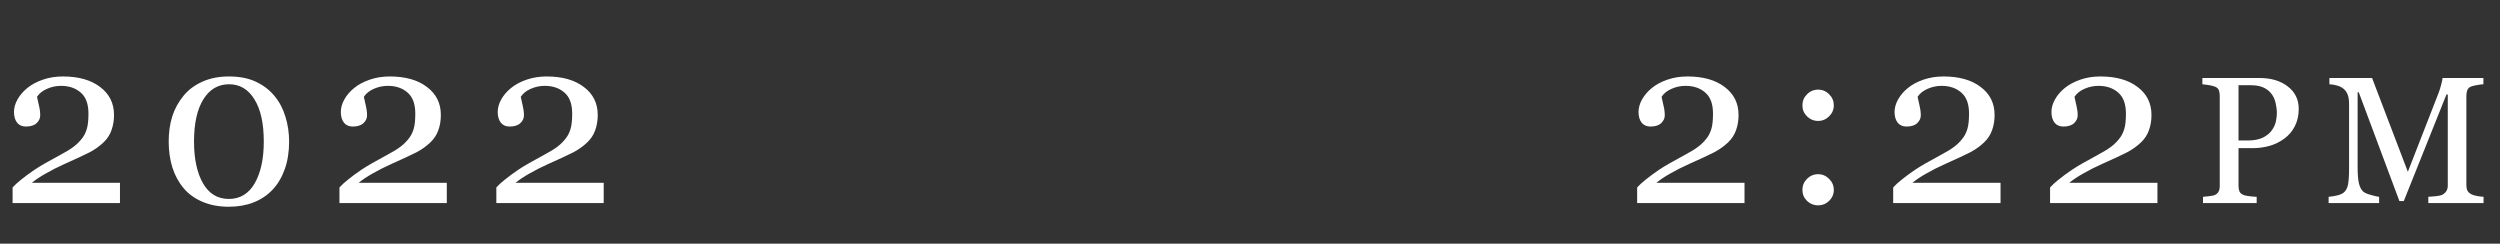
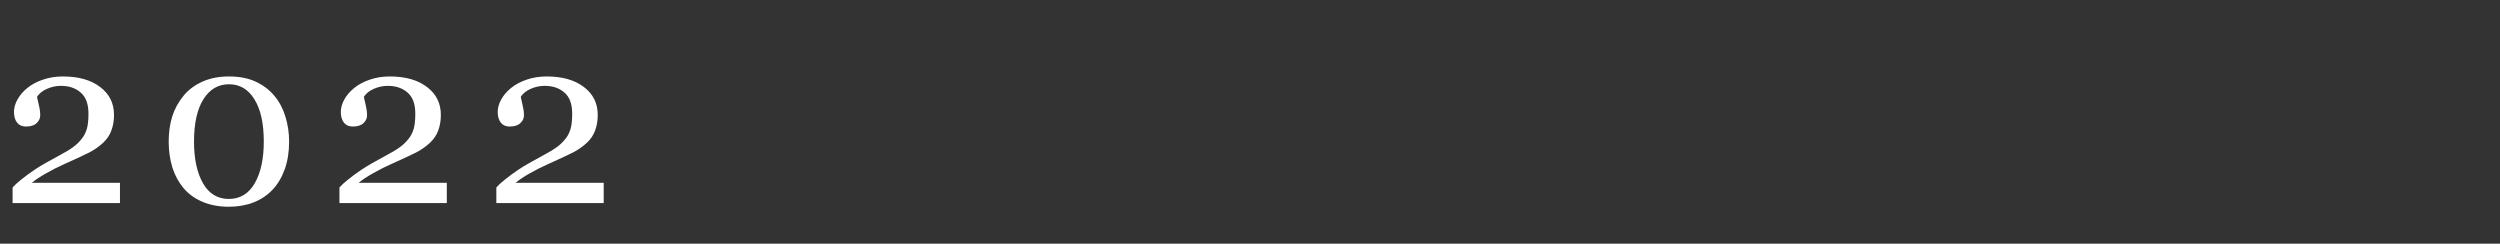
<svg xmlns="http://www.w3.org/2000/svg" width="277" height="27" viewBox="0 0 277 27" fill="none">
  <rect x="0" y="0" width="277" height="27" fill="#333333" stroke="none" />
-   <path d="M193.292 22.5H181.396V20.773C181.625 20.511 181.942 20.219 182.349 19.898C182.755 19.567 183.237 19.212 183.796 18.831C184.134 18.602 184.541 18.353 185.015 18.082C185.489 17.811 186.026 17.515 186.627 17.193C187.296 16.838 187.808 16.525 188.163 16.254C188.527 15.983 188.857 15.649 189.153 15.251C189.348 14.989 189.505 14.663 189.623 14.273C189.742 13.876 189.801 13.313 189.801 12.585C189.801 11.527 189.517 10.753 188.95 10.262C188.383 9.762 187.655 9.513 186.767 9.513C186.216 9.513 185.696 9.623 185.205 9.843C184.714 10.054 184.346 10.351 184.101 10.731C184.16 11.002 184.232 11.324 184.316 11.696C184.41 12.069 184.456 12.433 184.456 12.788C184.456 13.11 184.321 13.398 184.05 13.651C183.787 13.897 183.394 14.02 182.869 14.02C182.446 14.02 182.12 13.876 181.892 13.588C181.663 13.292 181.549 12.898 181.549 12.407C181.549 11.95 181.676 11.493 181.93 11.036C182.184 10.571 182.548 10.143 183.021 9.754C183.487 9.373 184.062 9.064 184.748 8.827C185.434 8.59 186.174 8.472 186.97 8.472C188.705 8.472 190.08 8.861 191.096 9.64C192.12 10.41 192.632 11.442 192.632 12.737C192.632 13.355 192.539 13.918 192.353 14.426C192.175 14.934 191.883 15.382 191.477 15.771C191.028 16.203 190.503 16.576 189.902 16.889C189.301 17.193 188.383 17.621 187.147 18.171C186.411 18.501 185.726 18.848 185.091 19.212C184.456 19.567 183.936 19.914 183.529 20.253H193.292V22.5ZM203.185 11.671C203.185 12.145 203.012 12.551 202.665 12.89C202.326 13.228 201.92 13.398 201.446 13.398C200.972 13.398 200.561 13.228 200.214 12.89C199.876 12.551 199.707 12.145 199.707 11.671C199.707 11.197 199.876 10.791 200.214 10.452C200.553 10.105 200.964 9.932 201.446 9.932C201.928 9.932 202.339 10.105 202.677 10.452C203.016 10.791 203.185 11.197 203.185 11.671ZM203.185 21.04C203.185 21.514 203.012 21.92 202.665 22.259C202.326 22.589 201.92 22.754 201.446 22.754C200.972 22.754 200.561 22.589 200.214 22.259C199.876 21.92 199.707 21.514 199.707 21.04C199.707 20.566 199.876 20.16 200.214 19.821C200.561 19.474 200.972 19.301 201.446 19.301C201.92 19.301 202.326 19.474 202.665 19.821C203.012 20.16 203.185 20.566 203.185 21.04ZM221.66 22.5H209.765V20.773C209.993 20.511 210.311 20.219 210.717 19.898C211.123 19.567 211.606 19.212 212.164 18.831C212.503 18.602 212.909 18.353 213.383 18.082C213.857 17.811 214.394 17.515 214.995 17.193C215.664 16.838 216.176 16.525 216.532 16.254C216.895 15.983 217.226 15.649 217.522 15.251C217.716 14.989 217.873 14.663 217.991 14.273C218.11 13.876 218.169 13.313 218.169 12.585C218.169 11.527 217.886 10.753 217.319 10.262C216.752 9.762 216.024 9.513 215.135 9.513C214.585 9.513 214.064 9.623 213.574 9.843C213.083 10.054 212.714 10.351 212.469 10.731C212.528 11.002 212.6 11.324 212.685 11.696C212.778 12.069 212.824 12.433 212.824 12.788C212.824 13.11 212.689 13.398 212.418 13.651C212.156 13.897 211.762 14.02 211.238 14.02C210.814 14.02 210.489 13.876 210.26 13.588C210.032 13.292 209.917 12.898 209.917 12.407C209.917 11.95 210.044 11.493 210.298 11.036C210.552 10.571 210.916 10.143 211.39 9.754C211.855 9.373 212.431 9.064 213.116 8.827C213.802 8.59 214.543 8.472 215.338 8.472C217.073 8.472 218.449 8.861 219.464 9.64C220.488 10.41 221 11.442 221 12.737C221 13.355 220.907 13.918 220.721 14.426C220.543 14.934 220.251 15.382 219.845 15.771C219.396 16.203 218.872 16.576 218.271 16.889C217.67 17.193 216.752 17.621 215.516 18.171C214.78 18.501 214.094 18.848 213.459 19.212C212.824 19.567 212.304 19.914 211.898 20.253H221.66V22.5ZM239.044 22.5H227.148V20.773C227.377 20.511 227.694 20.219 228.101 19.898C228.507 19.567 228.989 19.212 229.548 18.831C229.886 18.602 230.293 18.353 230.767 18.082C231.24 17.811 231.778 17.515 232.379 17.193C233.047 16.838 233.559 16.525 233.915 16.254C234.279 15.983 234.609 15.649 234.905 15.251C235.1 14.989 235.256 14.663 235.375 14.273C235.493 13.876 235.553 13.313 235.553 12.585C235.553 11.527 235.269 10.753 234.702 10.262C234.135 9.762 233.407 9.513 232.518 9.513C231.968 9.513 231.448 9.623 230.957 9.843C230.466 10.054 230.098 10.351 229.852 10.731C229.912 11.002 229.984 11.324 230.068 11.696C230.161 12.069 230.208 12.433 230.208 12.788C230.208 13.11 230.073 13.398 229.802 13.651C229.539 13.897 229.146 14.02 228.621 14.02C228.198 14.02 227.872 13.876 227.643 13.588C227.415 13.292 227.301 12.898 227.301 12.407C227.301 11.95 227.428 11.493 227.682 11.036C227.935 10.571 228.299 10.143 228.773 9.754C229.239 9.373 229.814 9.064 230.5 8.827C231.185 8.59 231.926 8.472 232.722 8.472C234.457 8.472 235.832 8.861 236.848 9.64C237.872 10.41 238.384 11.442 238.384 12.737C238.384 13.355 238.291 13.918 238.104 14.426C237.927 14.934 237.635 15.382 237.228 15.771C236.78 16.203 236.255 16.576 235.654 16.889C235.053 17.193 234.135 17.621 232.899 18.171C232.163 18.501 231.477 18.848 230.843 19.212C230.208 19.567 229.687 19.914 229.281 20.253H239.044V22.5ZM254.698 12.06C254.698 12.783 254.555 13.425 254.268 13.984C253.988 14.538 253.598 14.997 253.096 15.361C252.601 15.726 252.058 15.993 251.465 16.162C250.873 16.331 250.245 16.416 249.581 16.416H248.028V20.615C248.028 20.843 248.064 21.045 248.135 21.221C248.213 21.39 248.37 21.52 248.604 21.611C248.721 21.657 248.926 21.699 249.219 21.738C249.519 21.777 249.792 21.8 250.04 21.807V22.5H244.092V21.807C244.249 21.794 244.473 21.771 244.766 21.738C245.066 21.706 245.274 21.663 245.391 21.611C245.586 21.527 245.726 21.403 245.811 21.24C245.902 21.078 245.948 20.869 245.948 20.615V10.615C245.948 10.387 245.915 10.182 245.85 10C245.785 9.818 245.632 9.681 245.391 9.59C245.144 9.505 244.896 9.447 244.649 9.414C244.408 9.375 244.2 9.349 244.024 9.336V8.643H250.352C251.641 8.643 252.686 8.955 253.487 9.58C254.294 10.199 254.698 11.025 254.698 12.06ZM251.729 14.424C251.95 14.111 252.097 13.789 252.169 13.457C252.24 13.118 252.276 12.816 252.276 12.549C252.276 12.178 252.23 11.8 252.139 11.416C252.055 11.032 251.905 10.697 251.69 10.41C251.462 10.104 251.163 9.867 250.792 9.697C250.42 9.528 249.958 9.443 249.405 9.443H248.028V15.566H249.024C249.727 15.566 250.297 15.459 250.733 15.244C251.176 15.023 251.508 14.749 251.729 14.424ZM275.179 22.5H269.056V21.807C269.277 21.8 269.561 21.777 269.906 21.738C270.257 21.699 270.498 21.644 270.628 21.572C270.83 21.449 270.977 21.309 271.068 21.152C271.165 20.99 271.214 20.788 271.214 20.547V10.469H271.068L266.341 22.275H265.853L261.351 10.225H261.224V18.496C261.224 19.297 261.273 19.906 261.37 20.322C261.475 20.739 261.631 21.038 261.839 21.221C261.982 21.357 262.279 21.488 262.728 21.611C263.177 21.735 263.47 21.8 263.607 21.807V22.5H258.011V21.807C258.304 21.781 258.61 21.732 258.929 21.66C259.255 21.588 259.505 21.481 259.681 21.338C259.909 21.156 260.065 20.876 260.15 20.498C260.234 20.12 260.277 19.489 260.277 18.604V11.514C260.277 11.104 260.228 10.768 260.13 10.508C260.033 10.247 259.893 10.036 259.71 9.873C259.508 9.697 259.261 9.567 258.968 9.482C258.675 9.398 258.385 9.349 258.099 9.336V8.643H262.826L266.79 19.033L270.179 10.342C270.303 10.023 270.407 9.691 270.492 9.346C270.583 8.994 270.632 8.76 270.638 8.643H275.16V9.336C274.977 9.342 274.743 9.372 274.456 9.424C274.176 9.476 273.971 9.525 273.841 9.57C273.62 9.648 273.47 9.779 273.392 9.961C273.314 10.143 273.275 10.342 273.275 10.557V20.547C273.275 20.775 273.314 20.967 273.392 21.123C273.47 21.279 273.62 21.416 273.841 21.533C273.958 21.598 274.167 21.66 274.466 21.719C274.766 21.771 275.003 21.8 275.179 21.807V22.5Z" fill="white" />
  <path d="M13.292 22.5H1.396V20.773C1.625 20.511 1.942 20.219 2.349 19.898C2.755 19.567 3.237 19.212 3.796 18.831C4.134 18.602 4.541 18.353 5.015 18.082C5.489 17.811 6.026 17.515 6.627 17.193C7.296 16.838 7.808 16.525 8.163 16.254C8.527 15.983 8.857 15.649 9.153 15.251C9.348 14.989 9.505 14.663 9.623 14.273C9.742 13.876 9.801 13.313 9.801 12.585C9.801 11.527 9.517 10.753 8.95 10.262C8.383 9.762 7.655 9.513 6.767 9.513C6.216 9.513 5.696 9.623 5.205 9.843C4.714 10.054 4.346 10.351 4.101 10.731C4.16 11.002 4.232 11.324 4.316 11.696C4.41 12.069 4.456 12.433 4.456 12.788C4.456 13.11 4.321 13.398 4.05 13.651C3.787 13.897 3.394 14.02 2.869 14.02C2.446 14.02 2.12 13.876 1.892 13.588C1.663 13.292 1.549 12.898 1.549 12.407C1.549 11.95 1.676 11.493 1.93 11.036C2.184 10.571 2.548 10.143 3.021 9.754C3.487 9.373 4.062 9.064 4.748 8.827C5.434 8.59 6.174 8.472 6.97 8.472C8.705 8.472 10.08 8.861 11.096 9.64C12.12 10.41 12.632 11.442 12.632 12.737C12.632 13.355 12.539 13.918 12.352 14.426C12.175 14.934 11.883 15.382 11.477 15.771C11.028 16.203 10.503 16.576 9.902 16.889C9.301 17.193 8.383 17.621 7.147 18.171C6.411 18.501 5.726 18.848 5.091 19.212C4.456 19.567 3.936 19.914 3.529 20.253H13.292V22.5ZM30.422 10.643C30.963 11.294 31.365 12.06 31.628 12.94C31.898 13.812 32.034 14.726 32.034 15.683C32.034 16.834 31.869 17.866 31.539 18.78C31.209 19.686 30.756 20.439 30.18 21.04C29.588 21.658 28.885 22.123 28.073 22.436C27.26 22.75 26.355 22.906 25.356 22.906C24.264 22.906 23.291 22.724 22.436 22.36C21.581 21.996 20.887 21.497 20.354 20.862C19.796 20.202 19.377 19.432 19.097 18.552C18.826 17.663 18.691 16.707 18.691 15.683C18.691 14.675 18.822 13.749 19.085 12.902C19.355 12.056 19.774 11.29 20.341 10.604C20.883 9.944 21.581 9.424 22.436 9.043C23.291 8.662 24.268 8.472 25.369 8.472C26.528 8.472 27.523 8.666 28.352 9.056C29.182 9.445 29.871 9.974 30.422 10.643ZM29.228 15.683C29.228 13.668 28.881 12.107 28.187 10.998C27.502 9.889 26.566 9.335 25.381 9.335C24.18 9.335 23.232 9.889 22.538 10.998C21.844 12.107 21.497 13.668 21.497 15.683C21.497 17.595 21.827 19.136 22.487 20.304C23.156 21.463 24.112 22.043 25.356 22.043C26.6 22.043 27.557 21.463 28.225 20.304C28.894 19.136 29.228 17.595 29.228 15.683ZM49.506 22.5H37.611V20.773C37.839 20.511 38.157 20.219 38.563 19.898C38.969 19.567 39.451 19.212 40.01 18.831C40.349 18.602 40.755 18.353 41.229 18.082C41.703 17.811 42.24 17.515 42.841 17.193C43.51 16.838 44.022 16.525 44.377 16.254C44.741 15.983 45.071 15.649 45.367 15.251C45.562 14.989 45.719 14.663 45.837 14.273C45.956 13.876 46.015 13.313 46.015 12.585C46.015 11.527 45.731 10.753 45.164 10.262C44.597 9.762 43.869 9.513 42.981 9.513C42.431 9.513 41.91 9.623 41.419 9.843C40.928 10.054 40.56 10.351 40.315 10.731C40.374 11.002 40.446 11.324 40.531 11.696C40.624 12.069 40.67 12.433 40.67 12.788C40.67 13.11 40.535 13.398 40.264 13.651C40.002 13.897 39.608 14.02 39.083 14.02C38.66 14.02 38.334 13.876 38.106 13.588C37.877 13.292 37.763 12.898 37.763 12.407C37.763 11.95 37.89 11.493 38.144 11.036C38.398 10.571 38.762 10.143 39.236 9.754C39.701 9.373 40.277 9.064 40.962 8.827C41.648 8.59 42.388 8.472 43.184 8.472C44.919 8.472 46.294 8.861 47.31 9.64C48.334 10.41 48.846 11.442 48.846 12.737C48.846 13.355 48.753 13.918 48.567 14.426C48.389 14.934 48.097 15.382 47.691 15.771C47.242 16.203 46.717 16.576 46.117 16.889C45.516 17.193 44.597 17.621 43.362 18.171C42.625 18.501 41.94 18.848 41.305 19.212C40.67 19.567 40.15 19.914 39.743 20.253H49.506V22.5ZM66.89 22.5H54.994V20.773C55.223 20.511 55.54 20.219 55.946 19.898C56.352 19.567 56.835 19.212 57.394 18.831C57.732 18.602 58.138 18.353 58.612 18.082C59.086 17.811 59.624 17.515 60.224 17.193C60.893 16.838 61.405 16.525 61.761 16.254C62.125 15.983 62.455 15.649 62.751 15.251C62.946 14.989 63.102 14.663 63.221 14.273C63.339 13.876 63.398 13.313 63.398 12.585C63.398 11.527 63.115 10.753 62.548 10.262C61.981 9.762 61.253 9.513 60.364 9.513C59.814 9.513 59.294 9.623 58.803 9.843C58.312 10.054 57.944 10.351 57.698 10.731C57.757 11.002 57.829 11.324 57.914 11.696C58.007 12.069 58.054 12.433 58.054 12.788C58.054 13.11 57.918 13.398 57.647 13.651C57.385 13.897 56.992 14.02 56.467 14.02C56.044 14.02 55.718 13.876 55.489 13.588C55.261 13.292 55.146 12.898 55.146 12.407C55.146 11.95 55.273 11.493 55.527 11.036C55.781 10.571 56.145 10.143 56.619 9.754C57.085 9.373 57.66 9.064 58.346 8.827C59.031 8.59 59.772 8.472 60.567 8.472C62.302 8.472 63.678 8.861 64.693 9.64C65.717 10.41 66.229 11.442 66.229 12.737C66.229 13.355 66.136 13.918 65.95 14.426C65.772 14.934 65.48 15.382 65.074 15.771C64.626 16.203 64.101 16.576 63.5 16.889C62.899 17.193 61.981 17.621 60.745 18.171C60.009 18.501 59.323 18.848 58.688 19.212C58.054 19.567 57.533 19.914 57.127 20.253H66.89V22.5Z" fill="white" />
</svg>